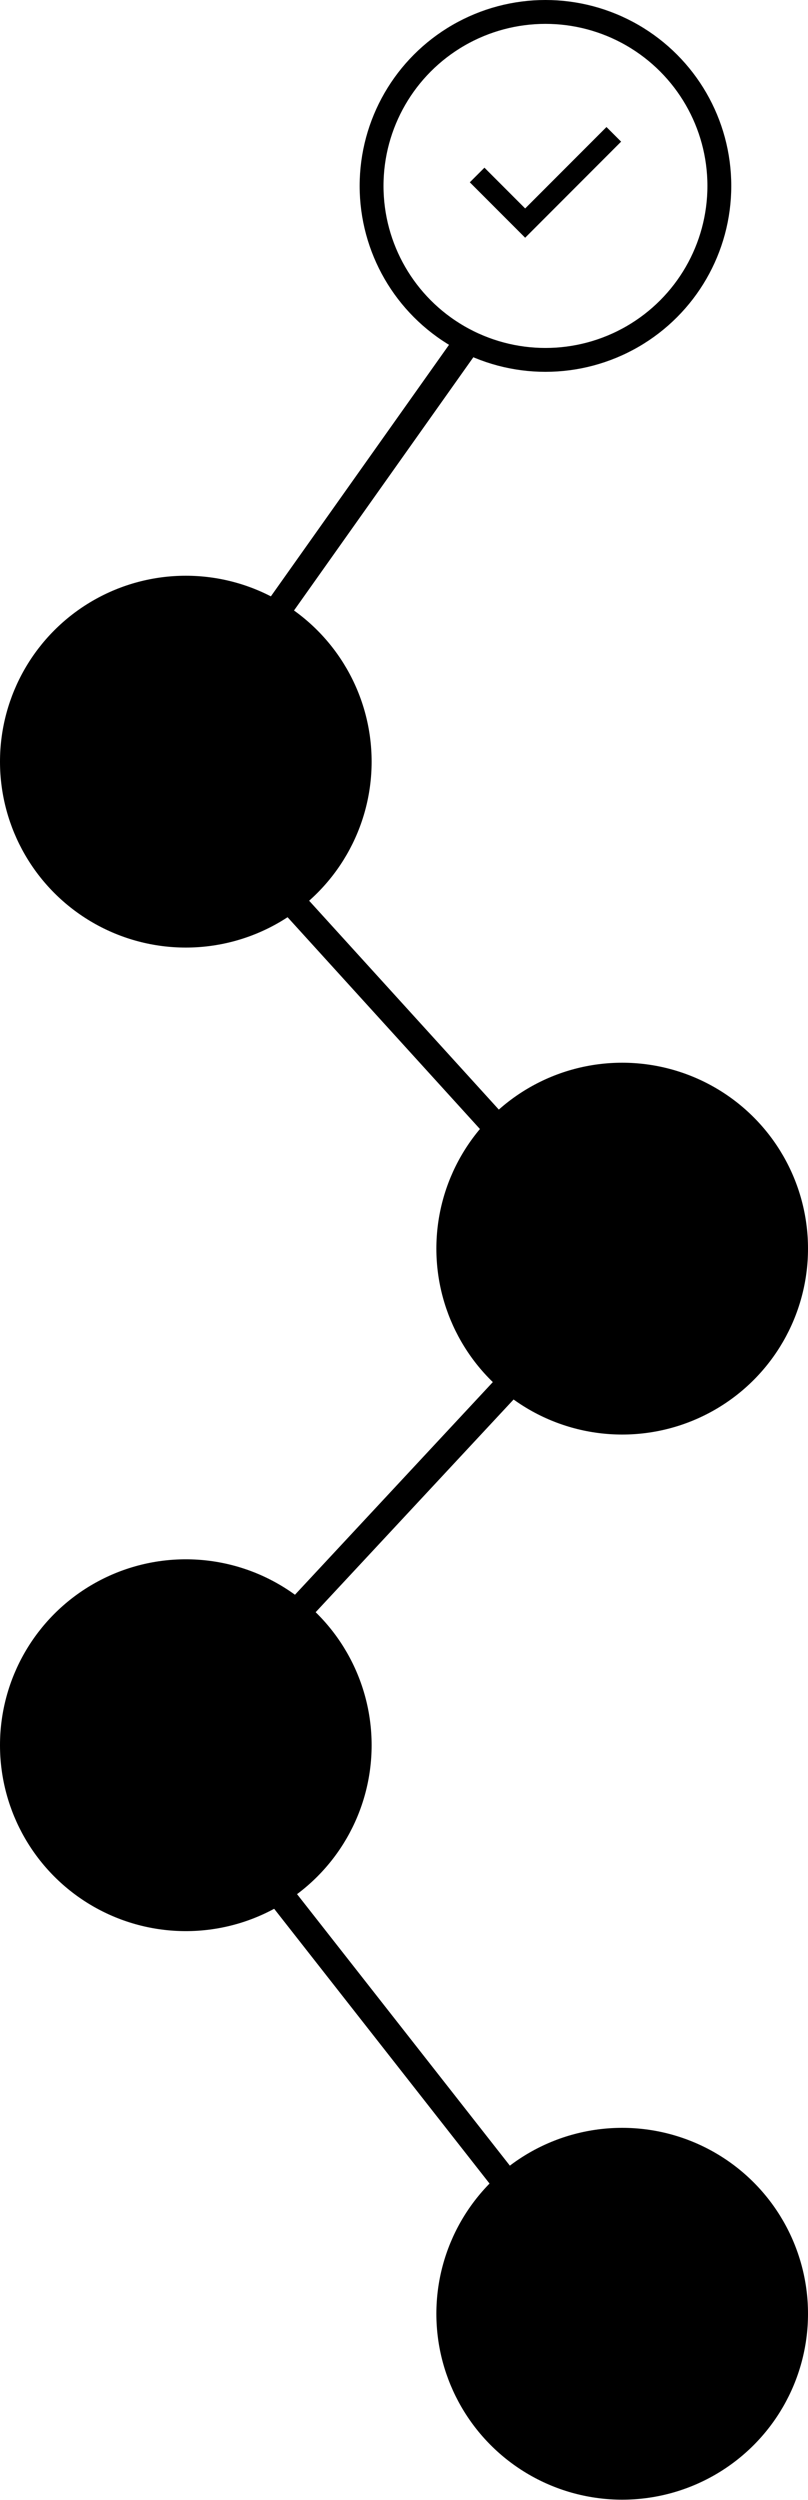
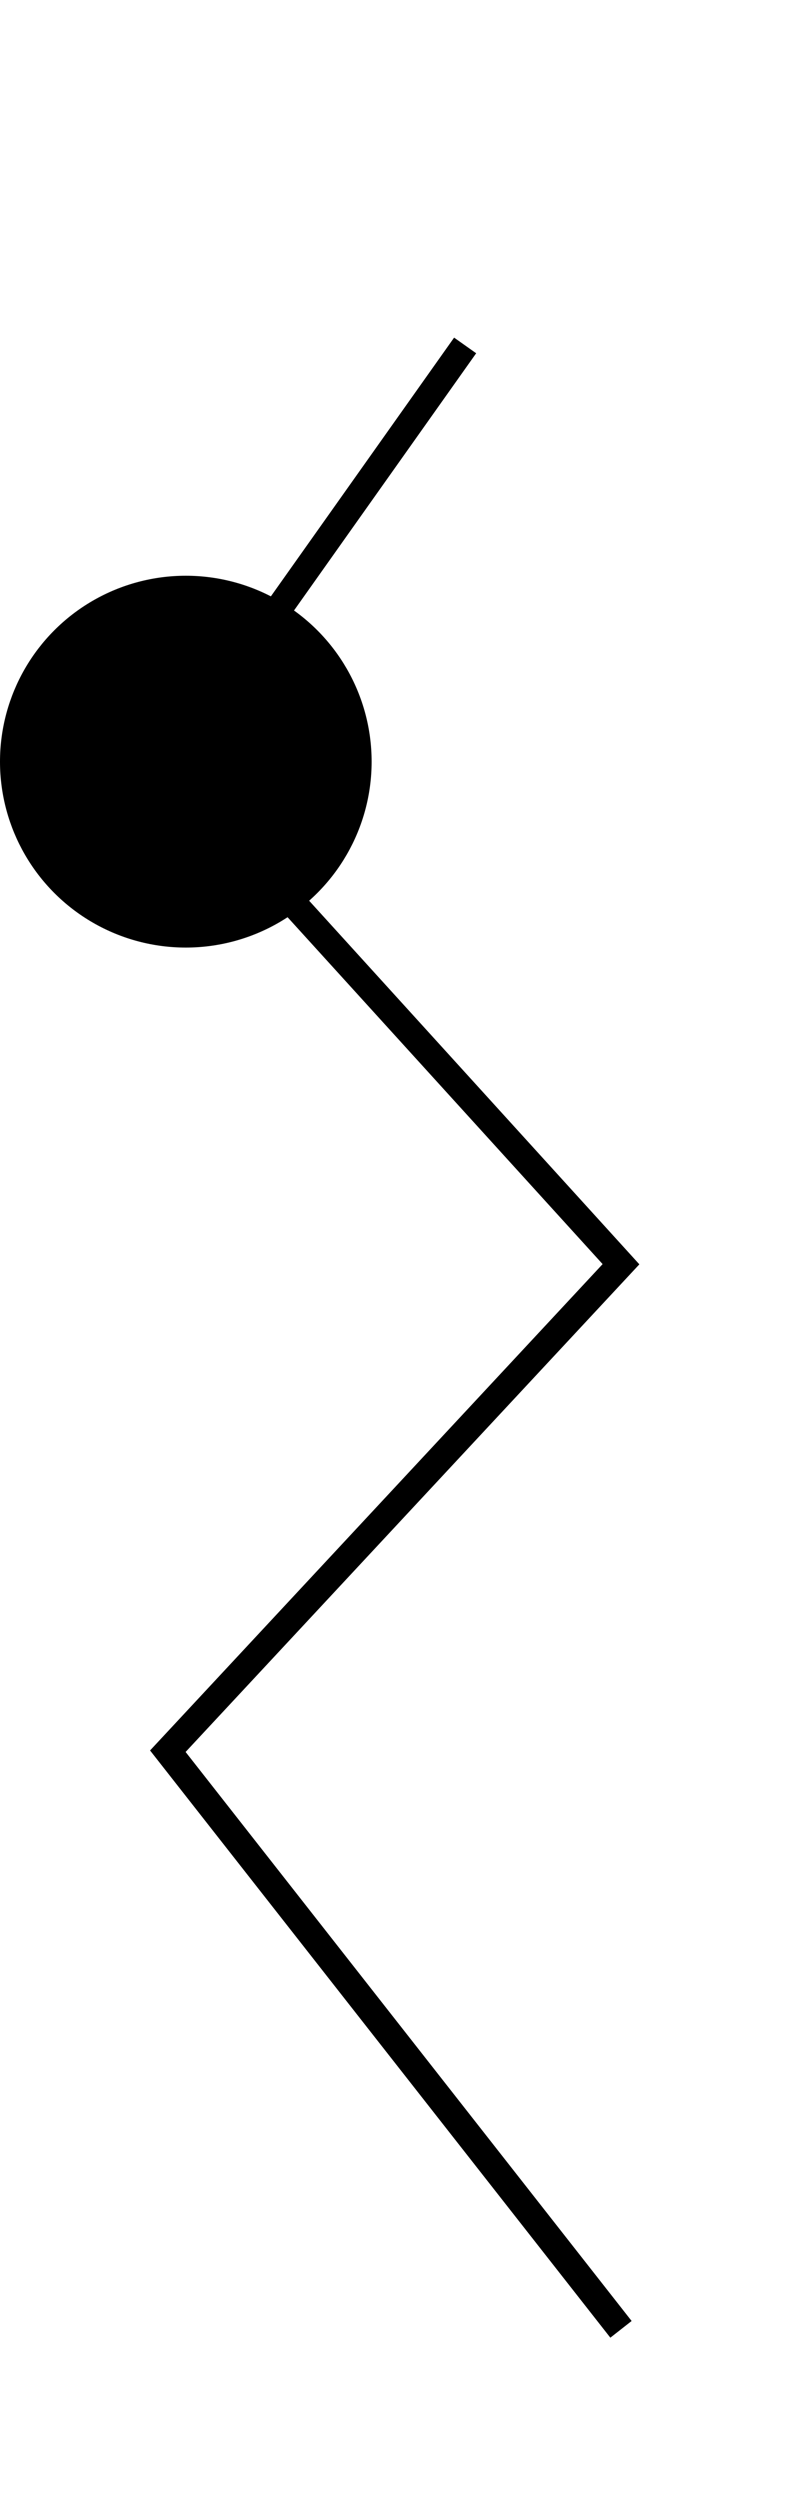
<svg xmlns="http://www.w3.org/2000/svg" width="508" height="1571" viewBox="0 0 508 1571" fill="none">
-   <circle cx="342.938" cy="116.825" r="109.325" stroke="black" stroke-width="15" />
  <circle cx="116.825" cy="478.605" r="116.825" fill="black" />
-   <circle cx="391.175" cy="784.611" r="116.825" fill="black" />
-   <circle cx="116.825" cy="1096.65" r="116.825" fill="black" />
-   <circle cx="391.175" cy="1453.91" r="116.825" fill="black" />
  <path d="M292.439 217.068L105.52 480.866L390.422 794.409L105.52 1100.42L390.422 1463.7" stroke="black" stroke-width="17" />
-   <path d="M299.976 109.964L330.175 140.19L385.899 84.415" stroke="black" stroke-width="13" />
</svg>